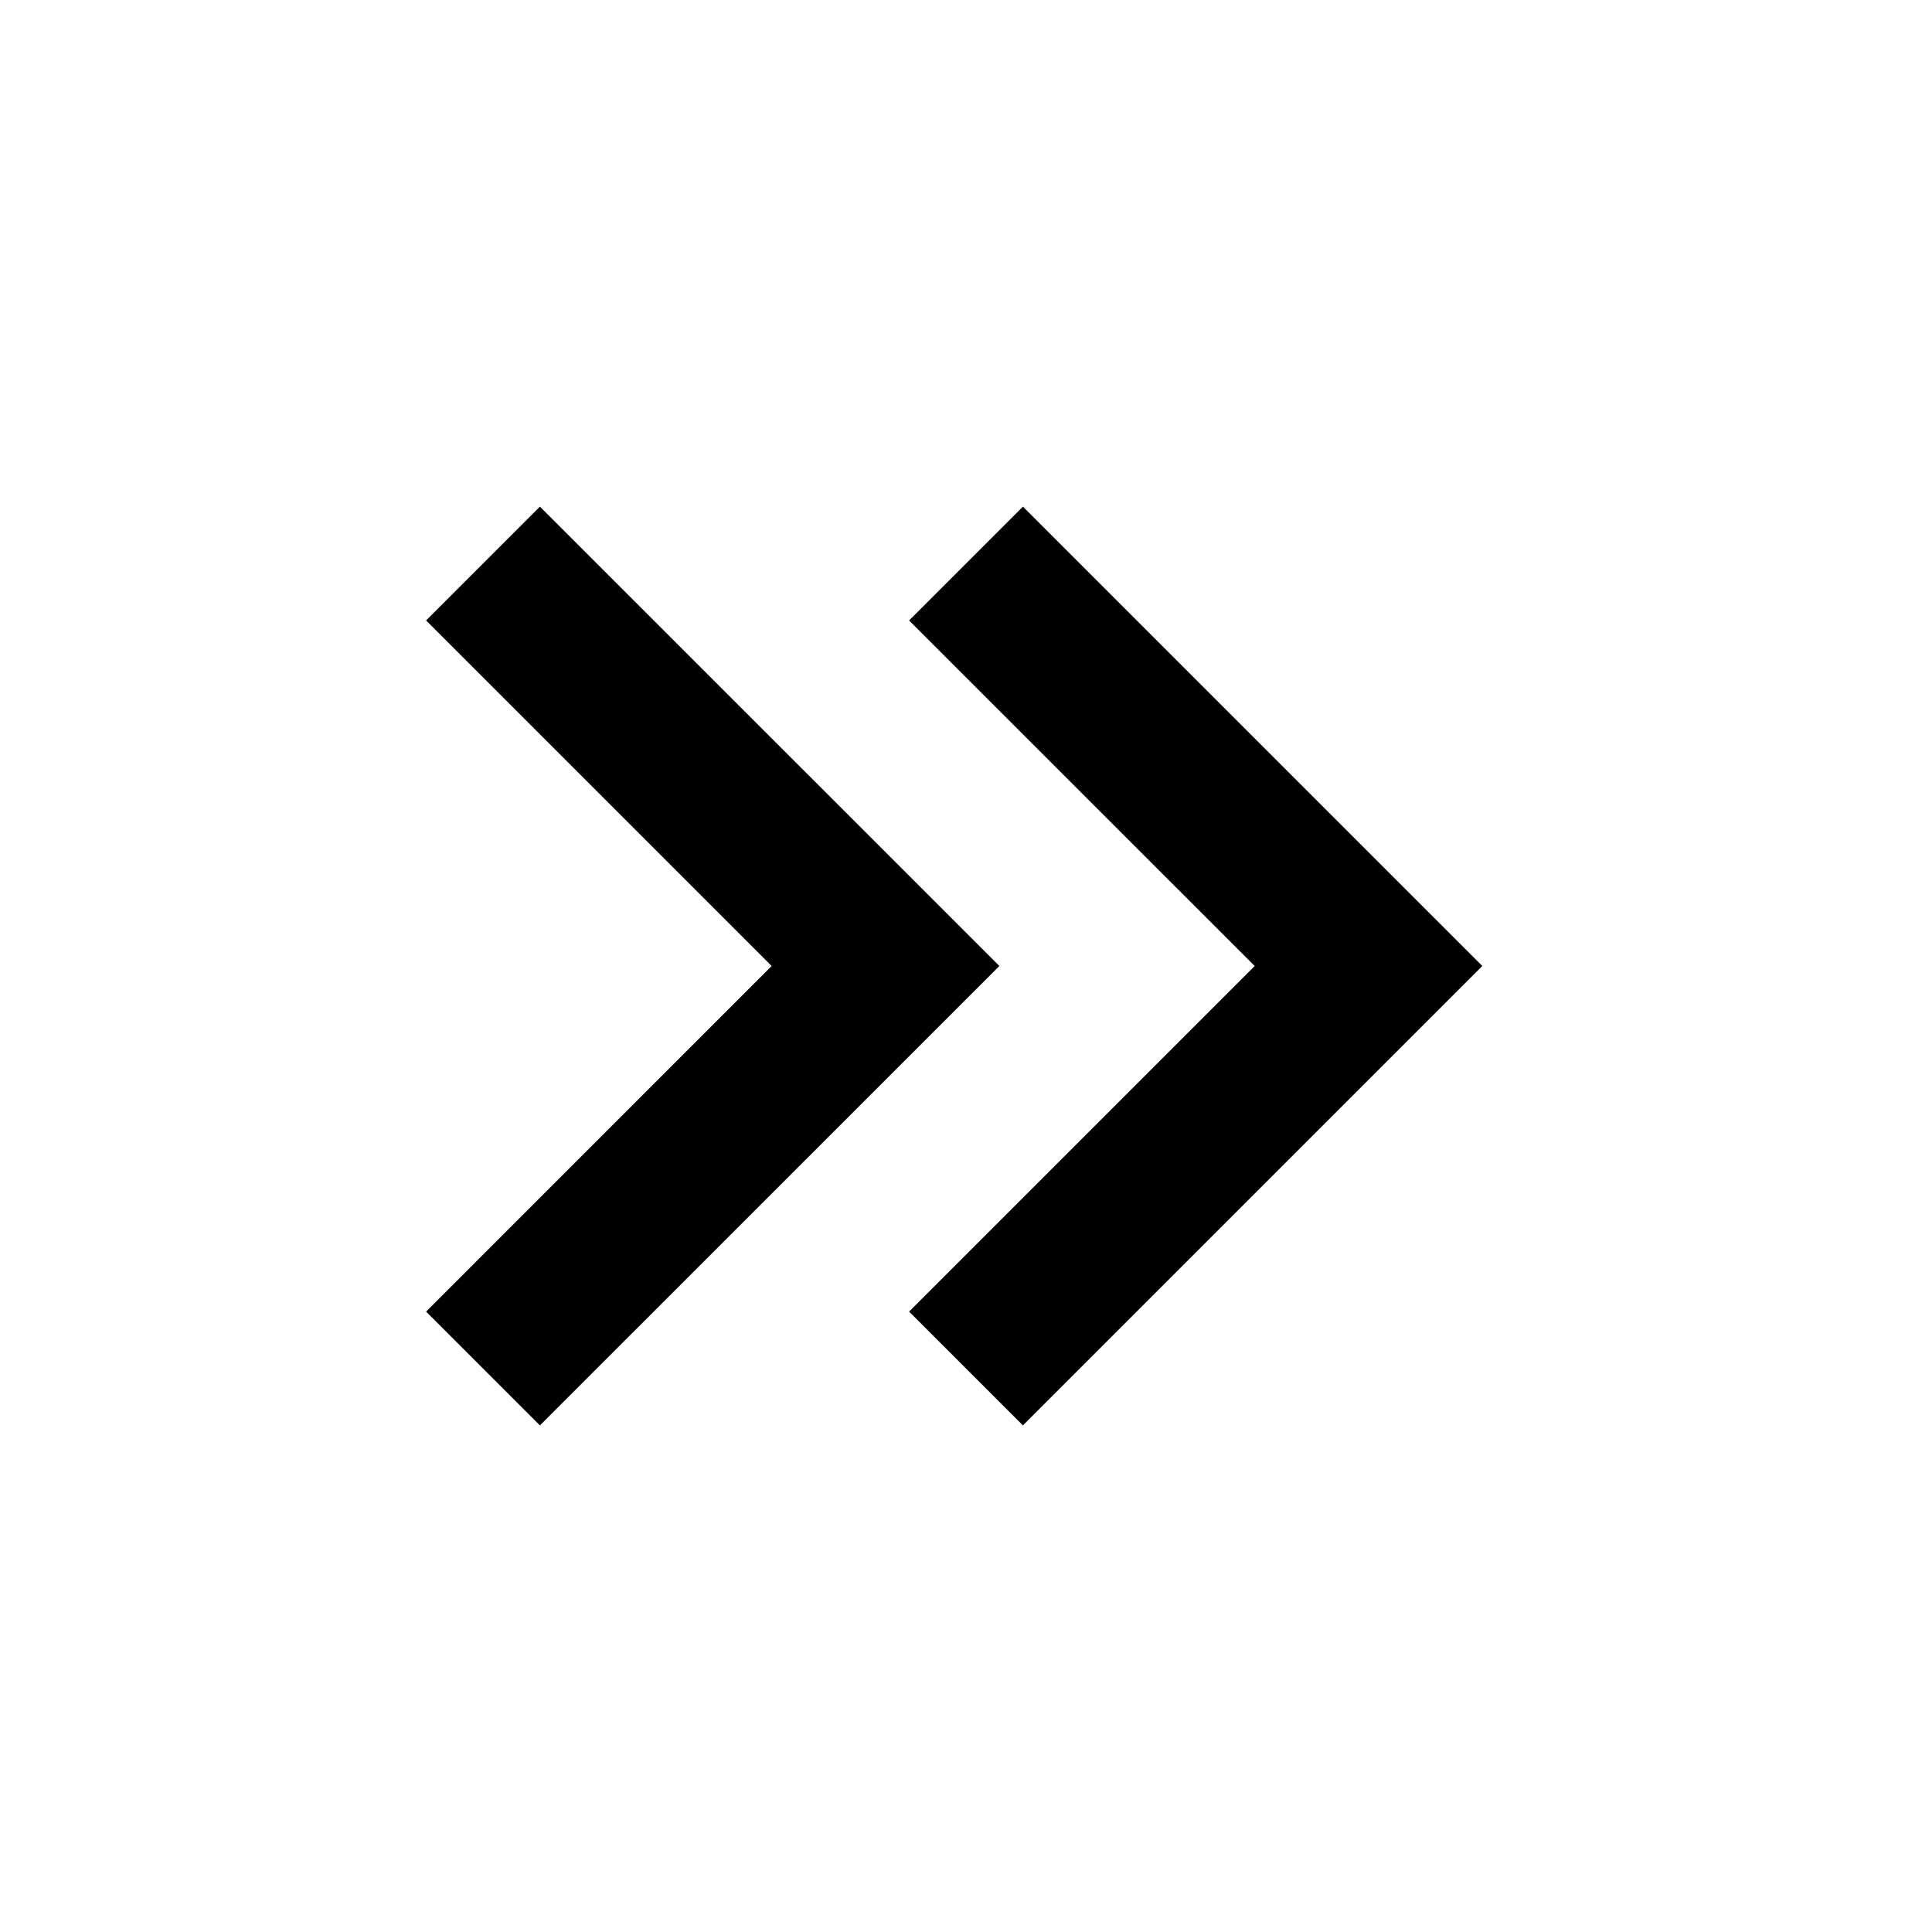
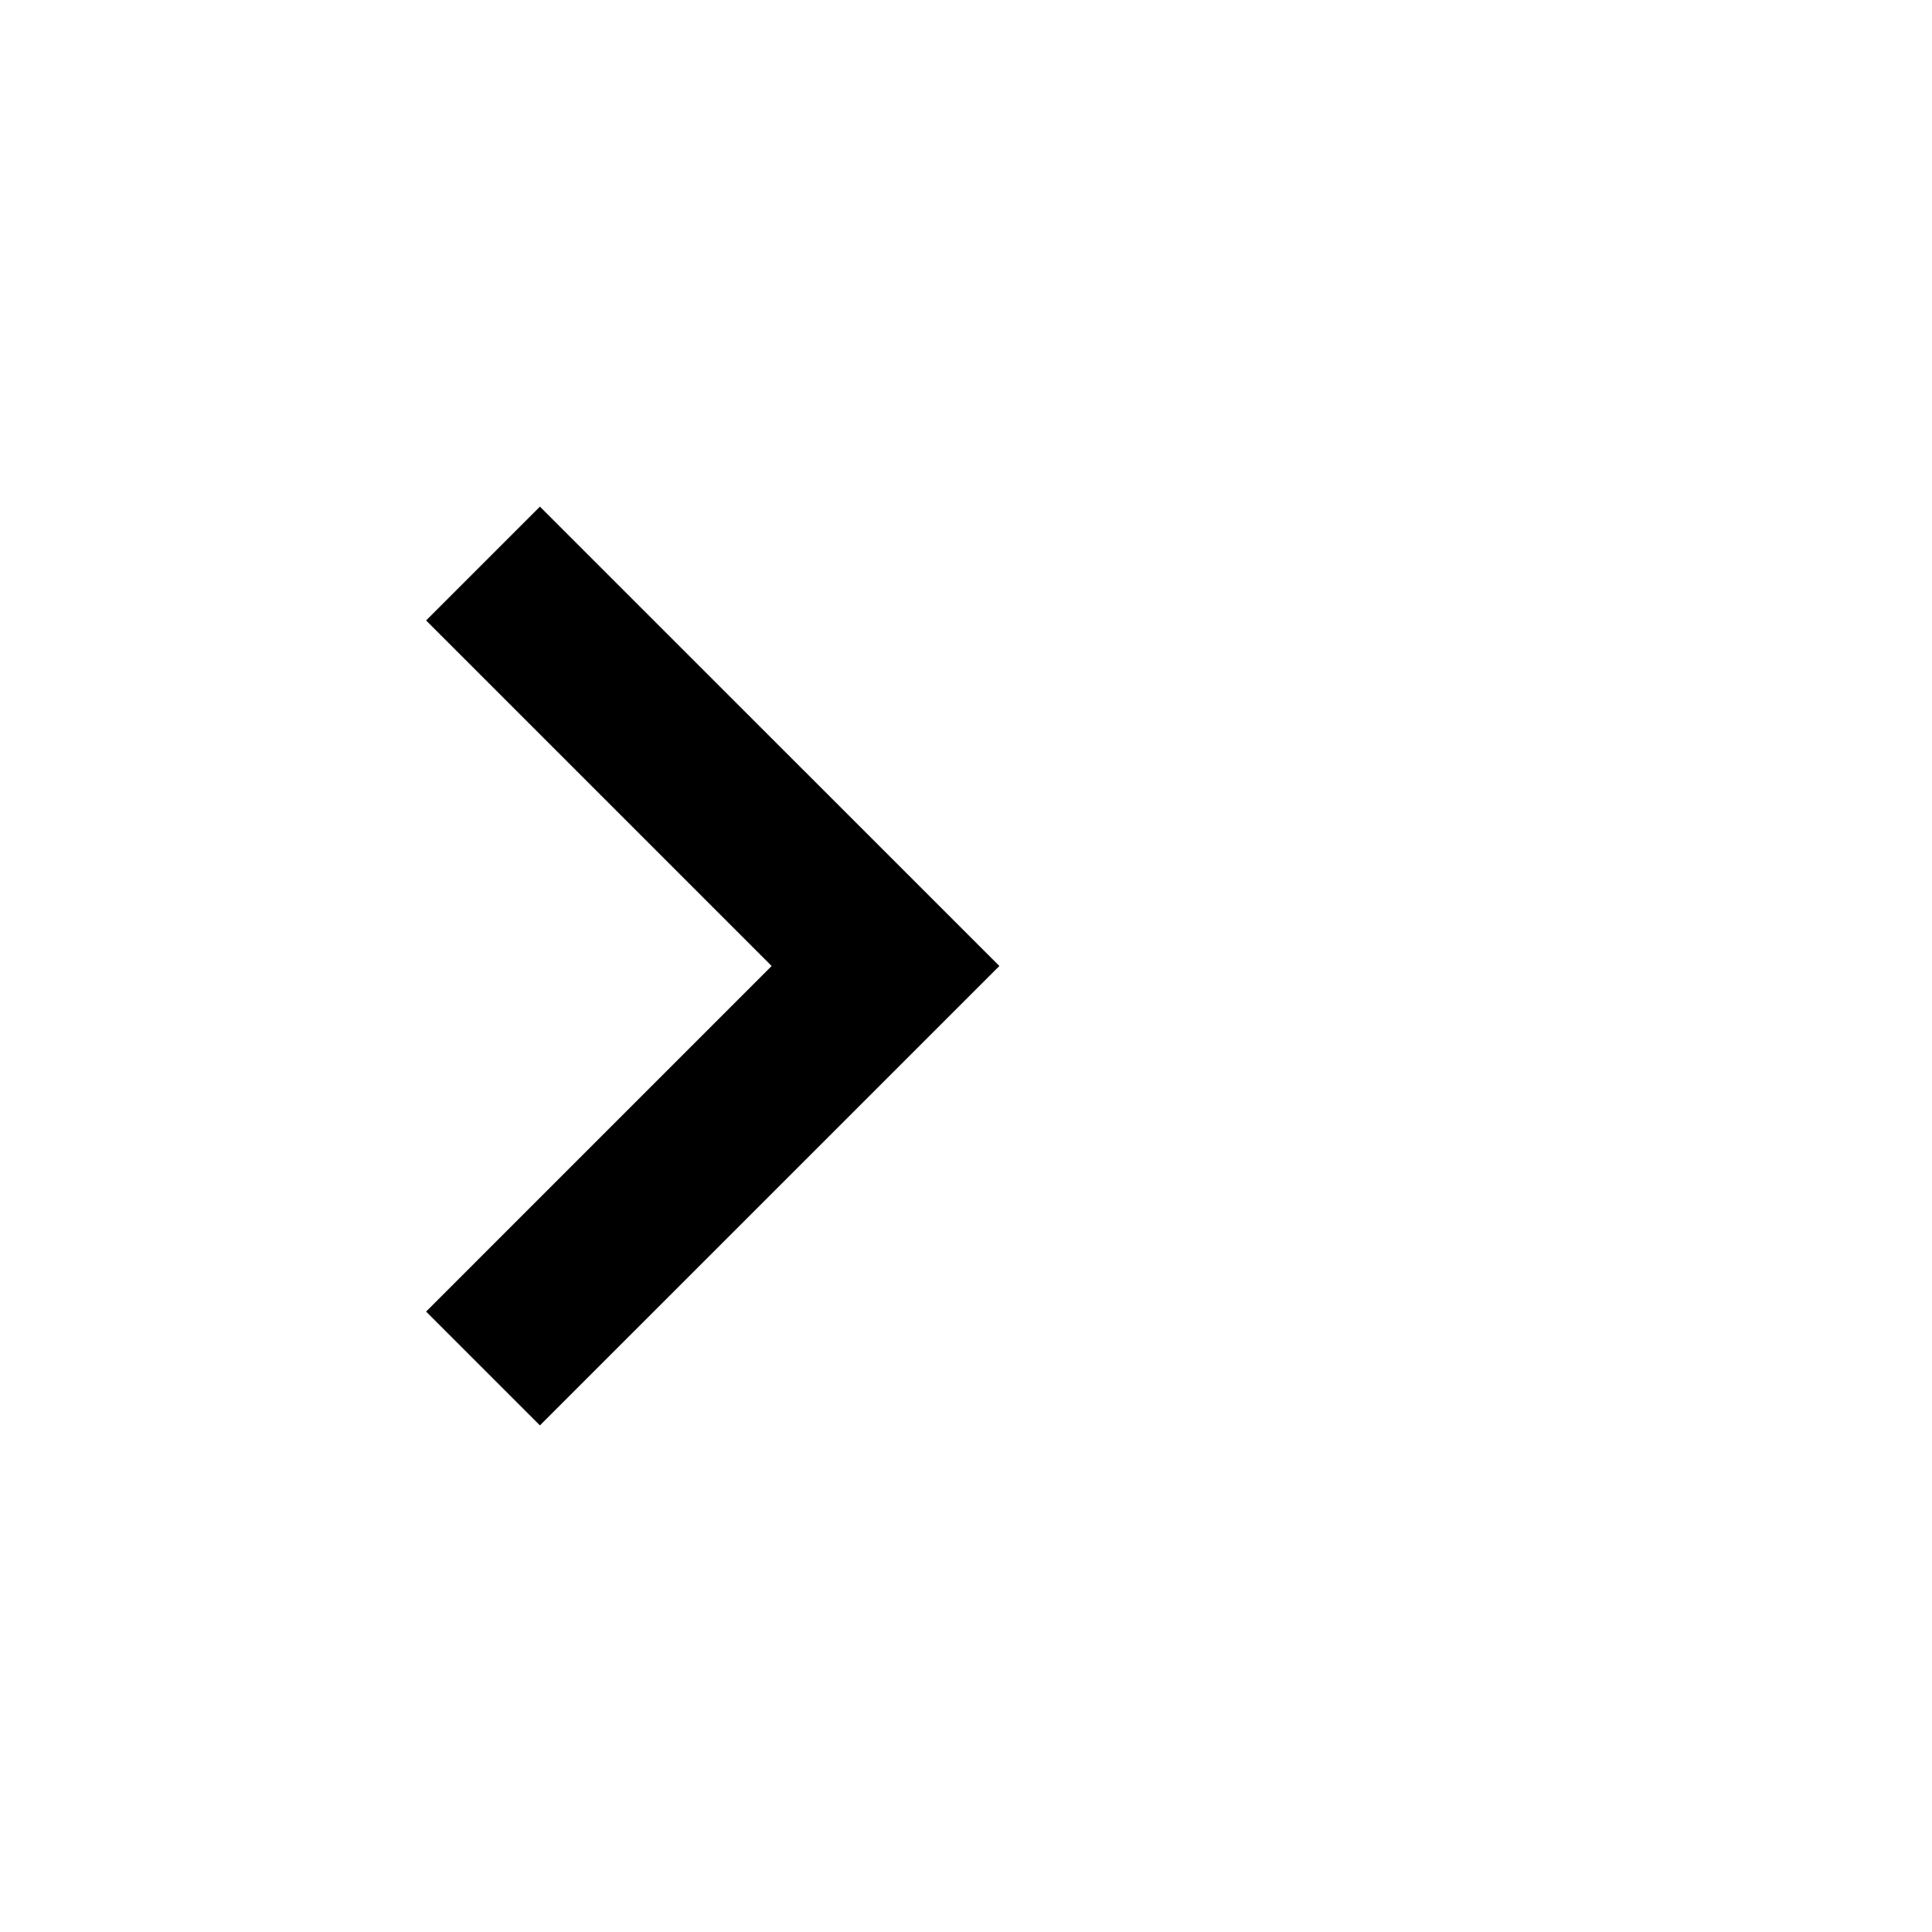
<svg xmlns="http://www.w3.org/2000/svg" width="800px" height="800px" viewBox="0 0 48 48">
-   <path d="M0 0h48v48H0z" fill="none" />
  <g id="Shopicon">
    <g>
      <polygon points="13.414 12.587 10.586 15.415 19.171 24 10.586 32.586 13.414 35.414 24.829 24 13.414 12.587" />
-       <polygon points="25.414 12.587 22.586 15.415 31.172 24 22.586 32.586 25.414 35.414 36.828 24 25.414 12.587" />
    </g>
  </g>
</svg>